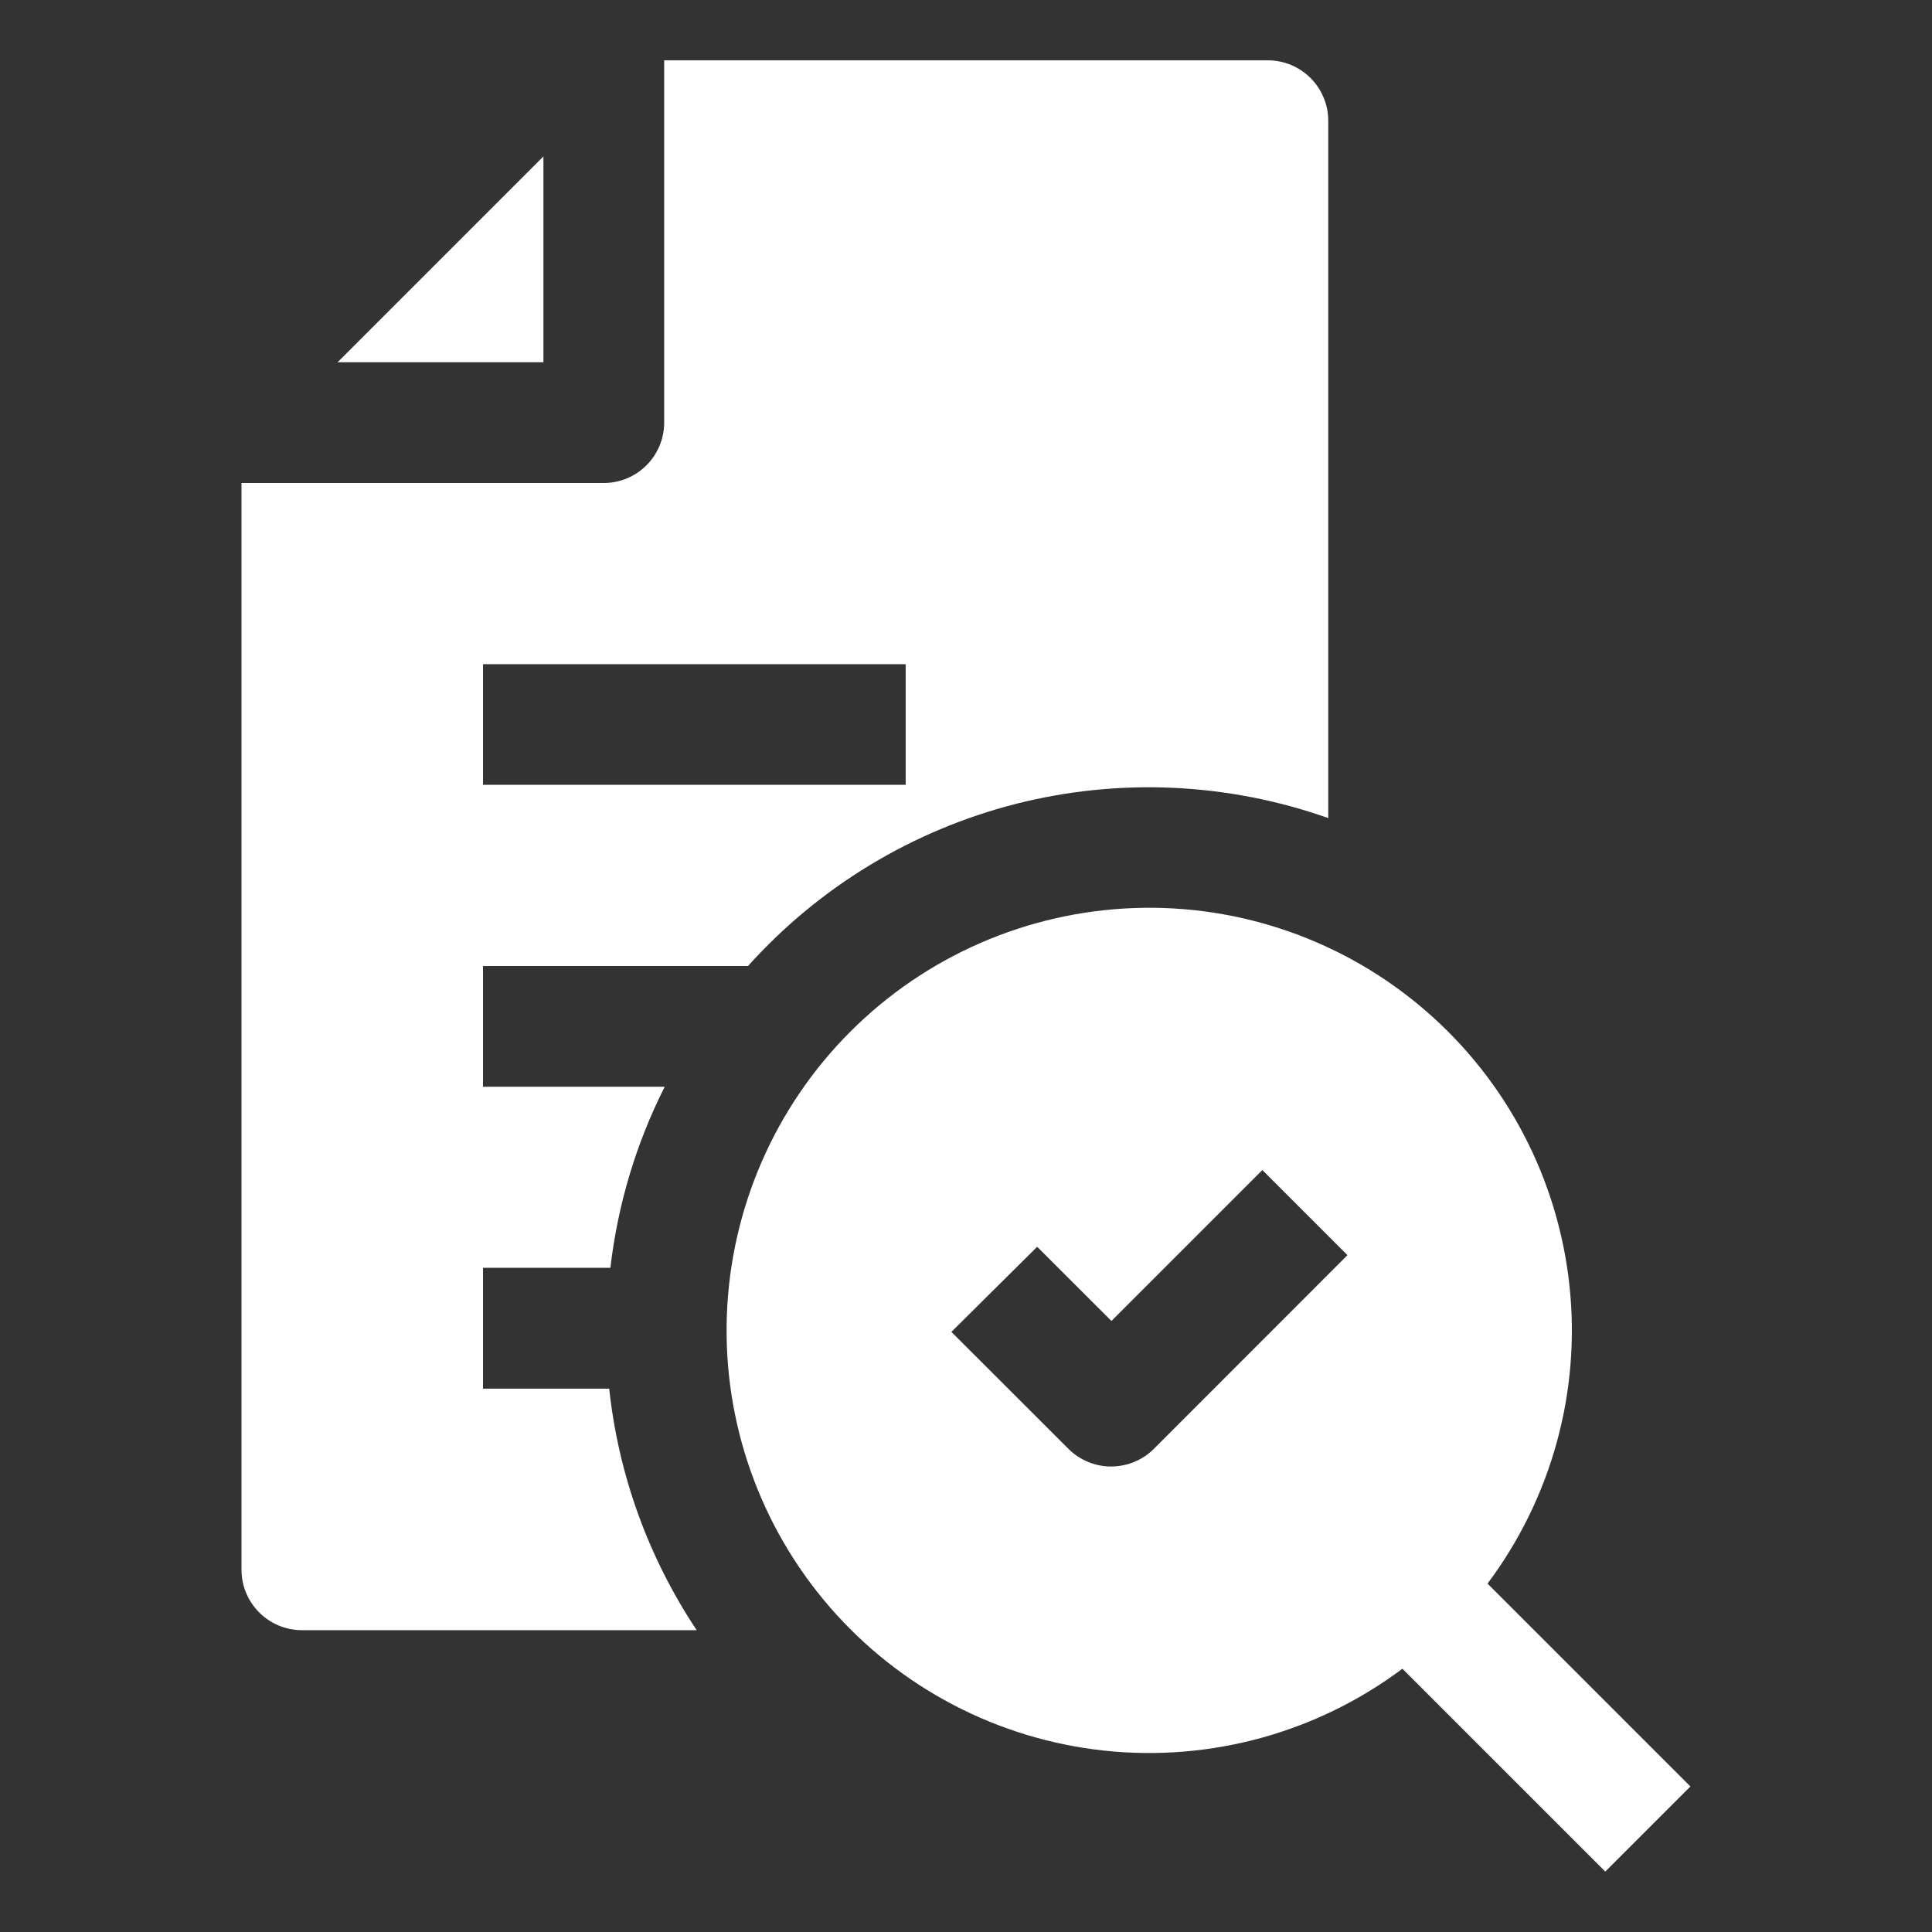
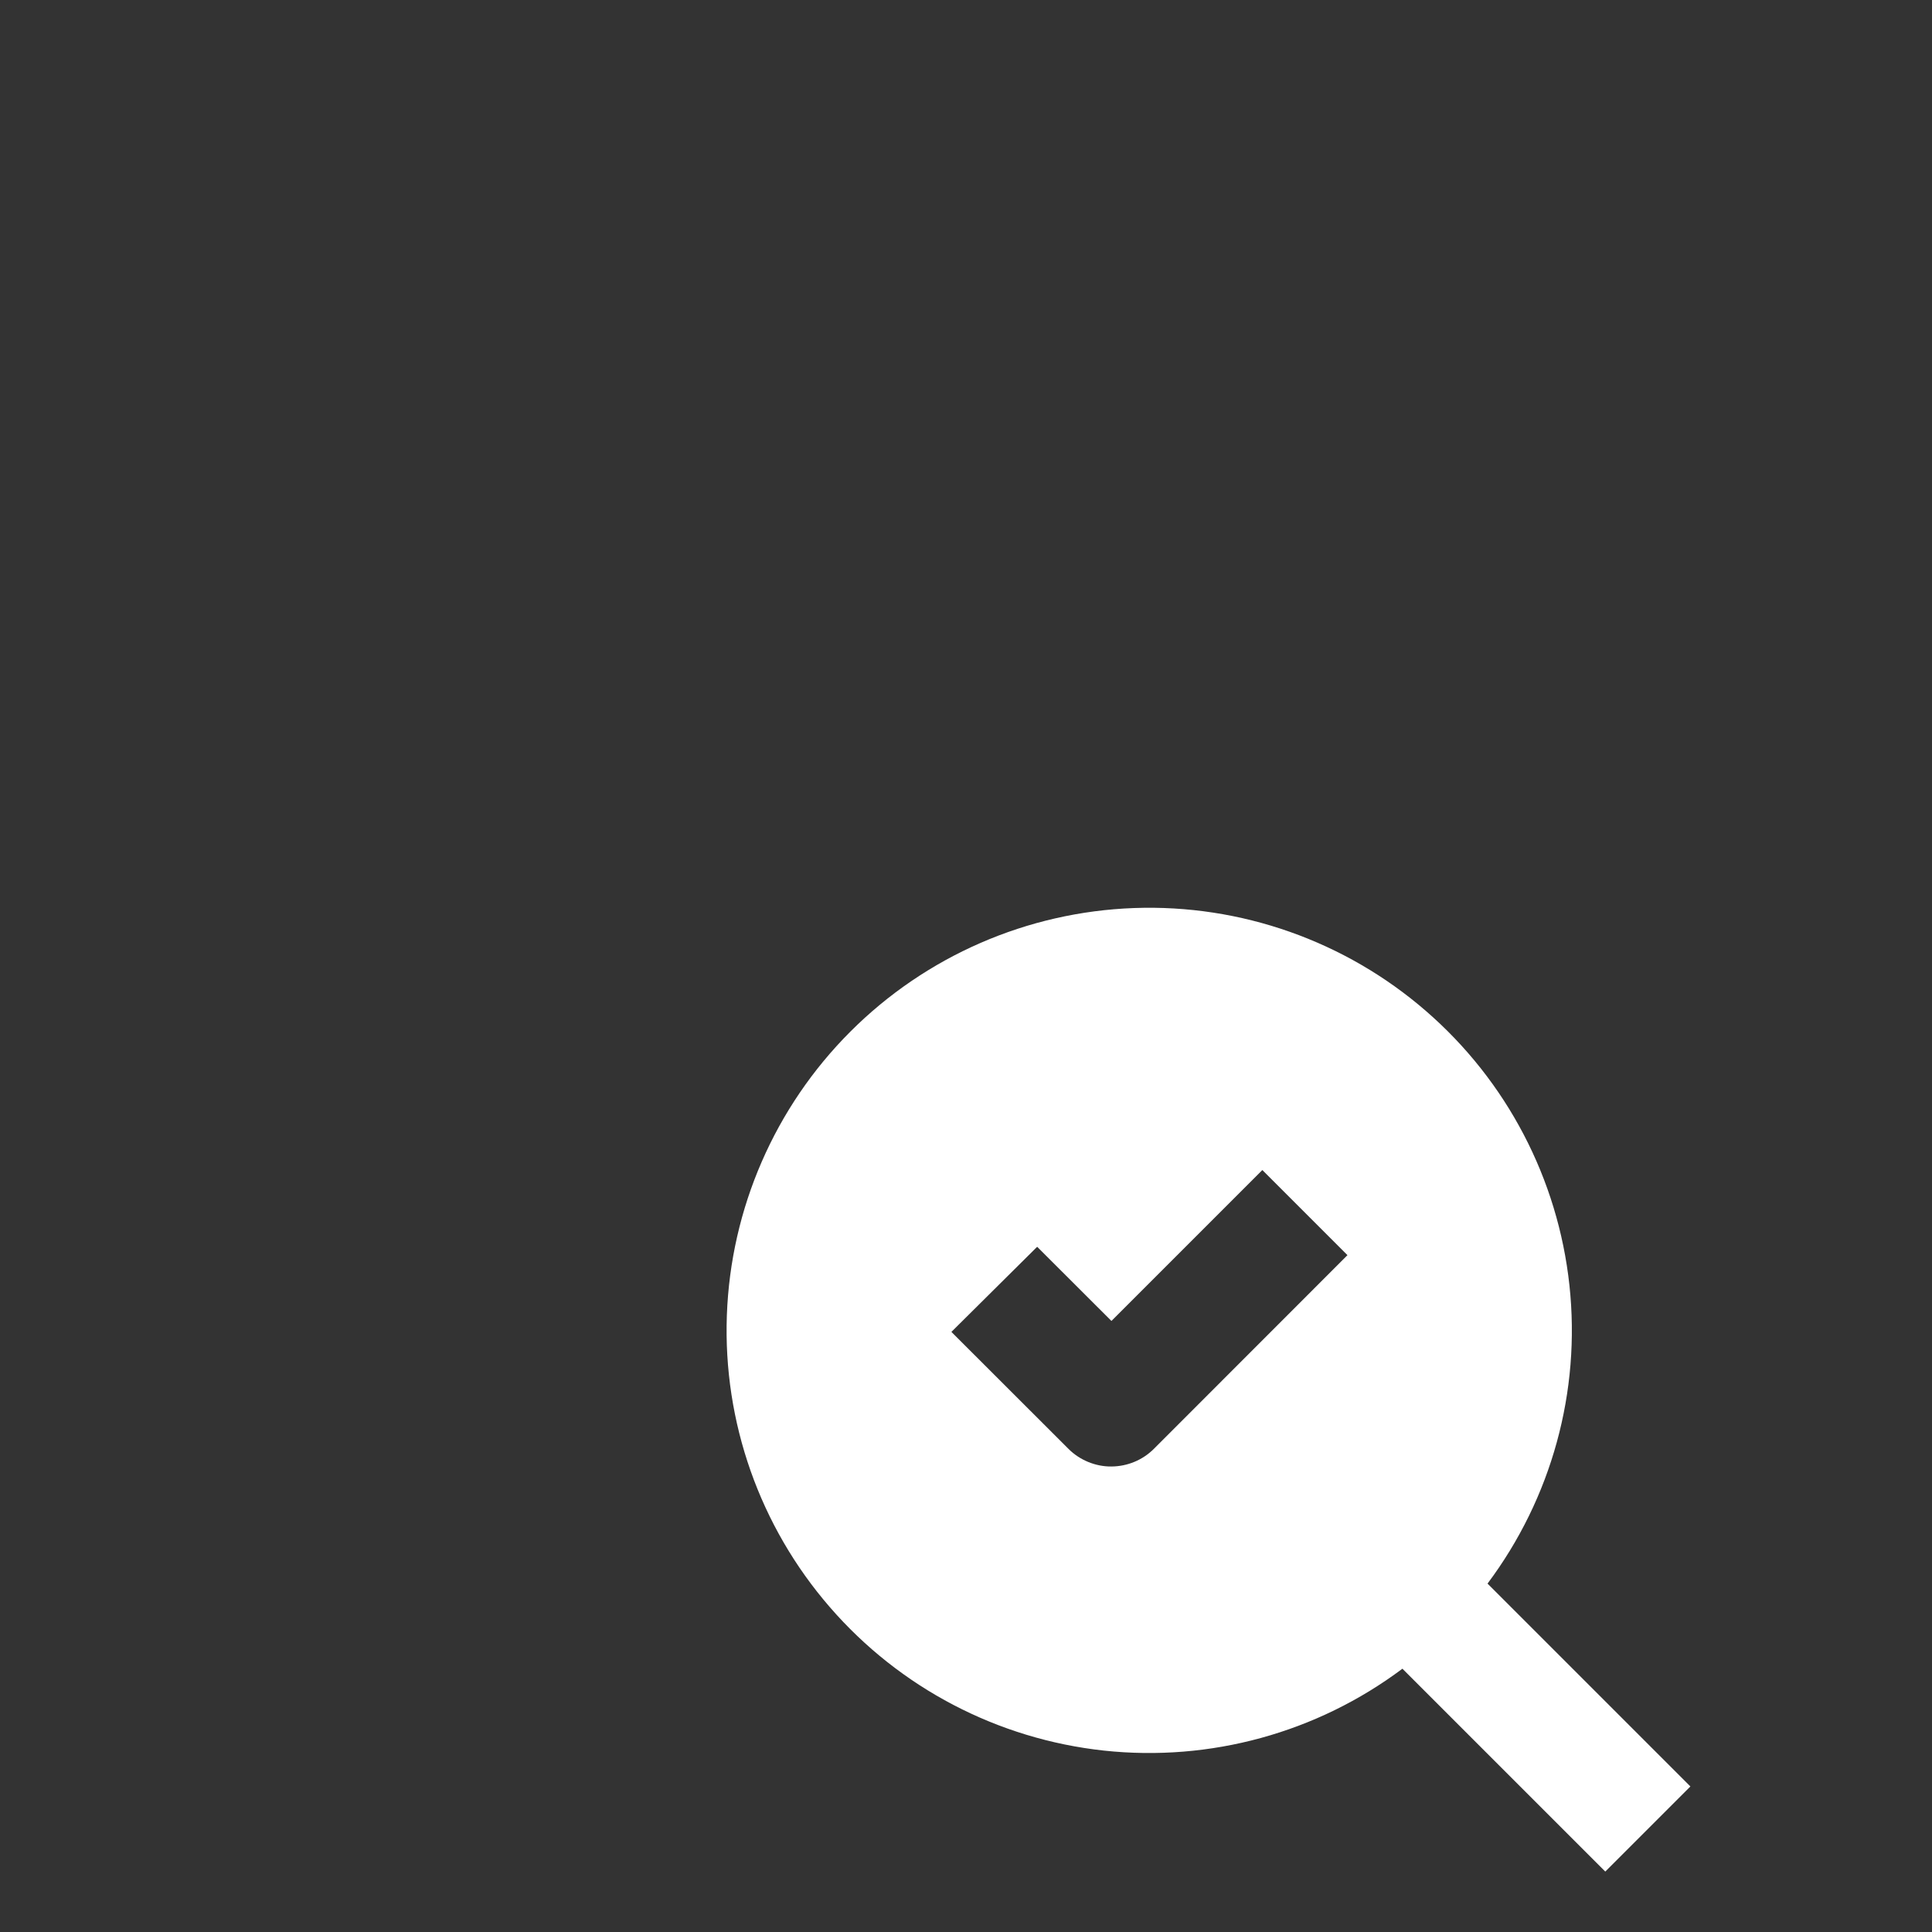
<svg xmlns="http://www.w3.org/2000/svg" width="18" height="18" viewBox="0 0 18 18" fill="none">
  <rect x="0" y="0" width="18" height="18" fill="#333333" stroke="none" />
-   <path d="M5.063 1.457L3.145 3.375H5.063V1.457Z" fill="white" />
-   <path d="M4.5 12.938V11.812H5.687C5.755 11.225 5.926 10.653 6.193 10.125H4.5V9H6.969C7.633 8.261 8.501 7.736 9.463 7.49C10.425 7.245 11.439 7.291 12.375 7.622V1.125C12.375 0.976 12.316 0.833 12.21 0.727C12.105 0.622 11.962 0.562 11.812 0.562H6.188V3.938C6.188 4.087 6.128 4.23 6.023 4.335C5.917 4.441 5.774 4.5 5.625 4.5H2.25V14.625C2.25 14.774 2.309 14.917 2.415 15.023C2.52 15.128 2.663 15.188 2.812 15.188H6.491C6.042 14.514 5.762 13.742 5.676 12.938H4.5ZM4.5 6.188H8.438V7.312H4.5V6.188Z" fill="white" />
  <path d="M13.859 14.754C14.456 13.957 14.729 12.964 14.622 11.974C14.515 10.984 14.038 10.071 13.285 9.419C12.533 8.767 11.561 8.424 10.566 8.46C9.571 8.496 8.627 8.907 7.923 9.611C7.219 10.315 6.808 11.259 6.772 12.254C6.736 13.249 7.079 14.221 7.731 14.973C8.383 15.726 9.296 16.203 10.286 16.31C11.276 16.416 12.269 16.144 13.066 15.547L14.956 17.437L15.749 16.644L13.859 14.754ZM10.749 13.5C10.644 13.604 10.503 13.662 10.355 13.663C10.281 13.664 10.208 13.649 10.139 13.621C10.071 13.593 10.008 13.552 9.956 13.5L8.864 12.409L9.663 11.616L10.355 12.307L11.761 10.901L12.554 11.694L10.749 13.5Z" fill="white" />
</svg>